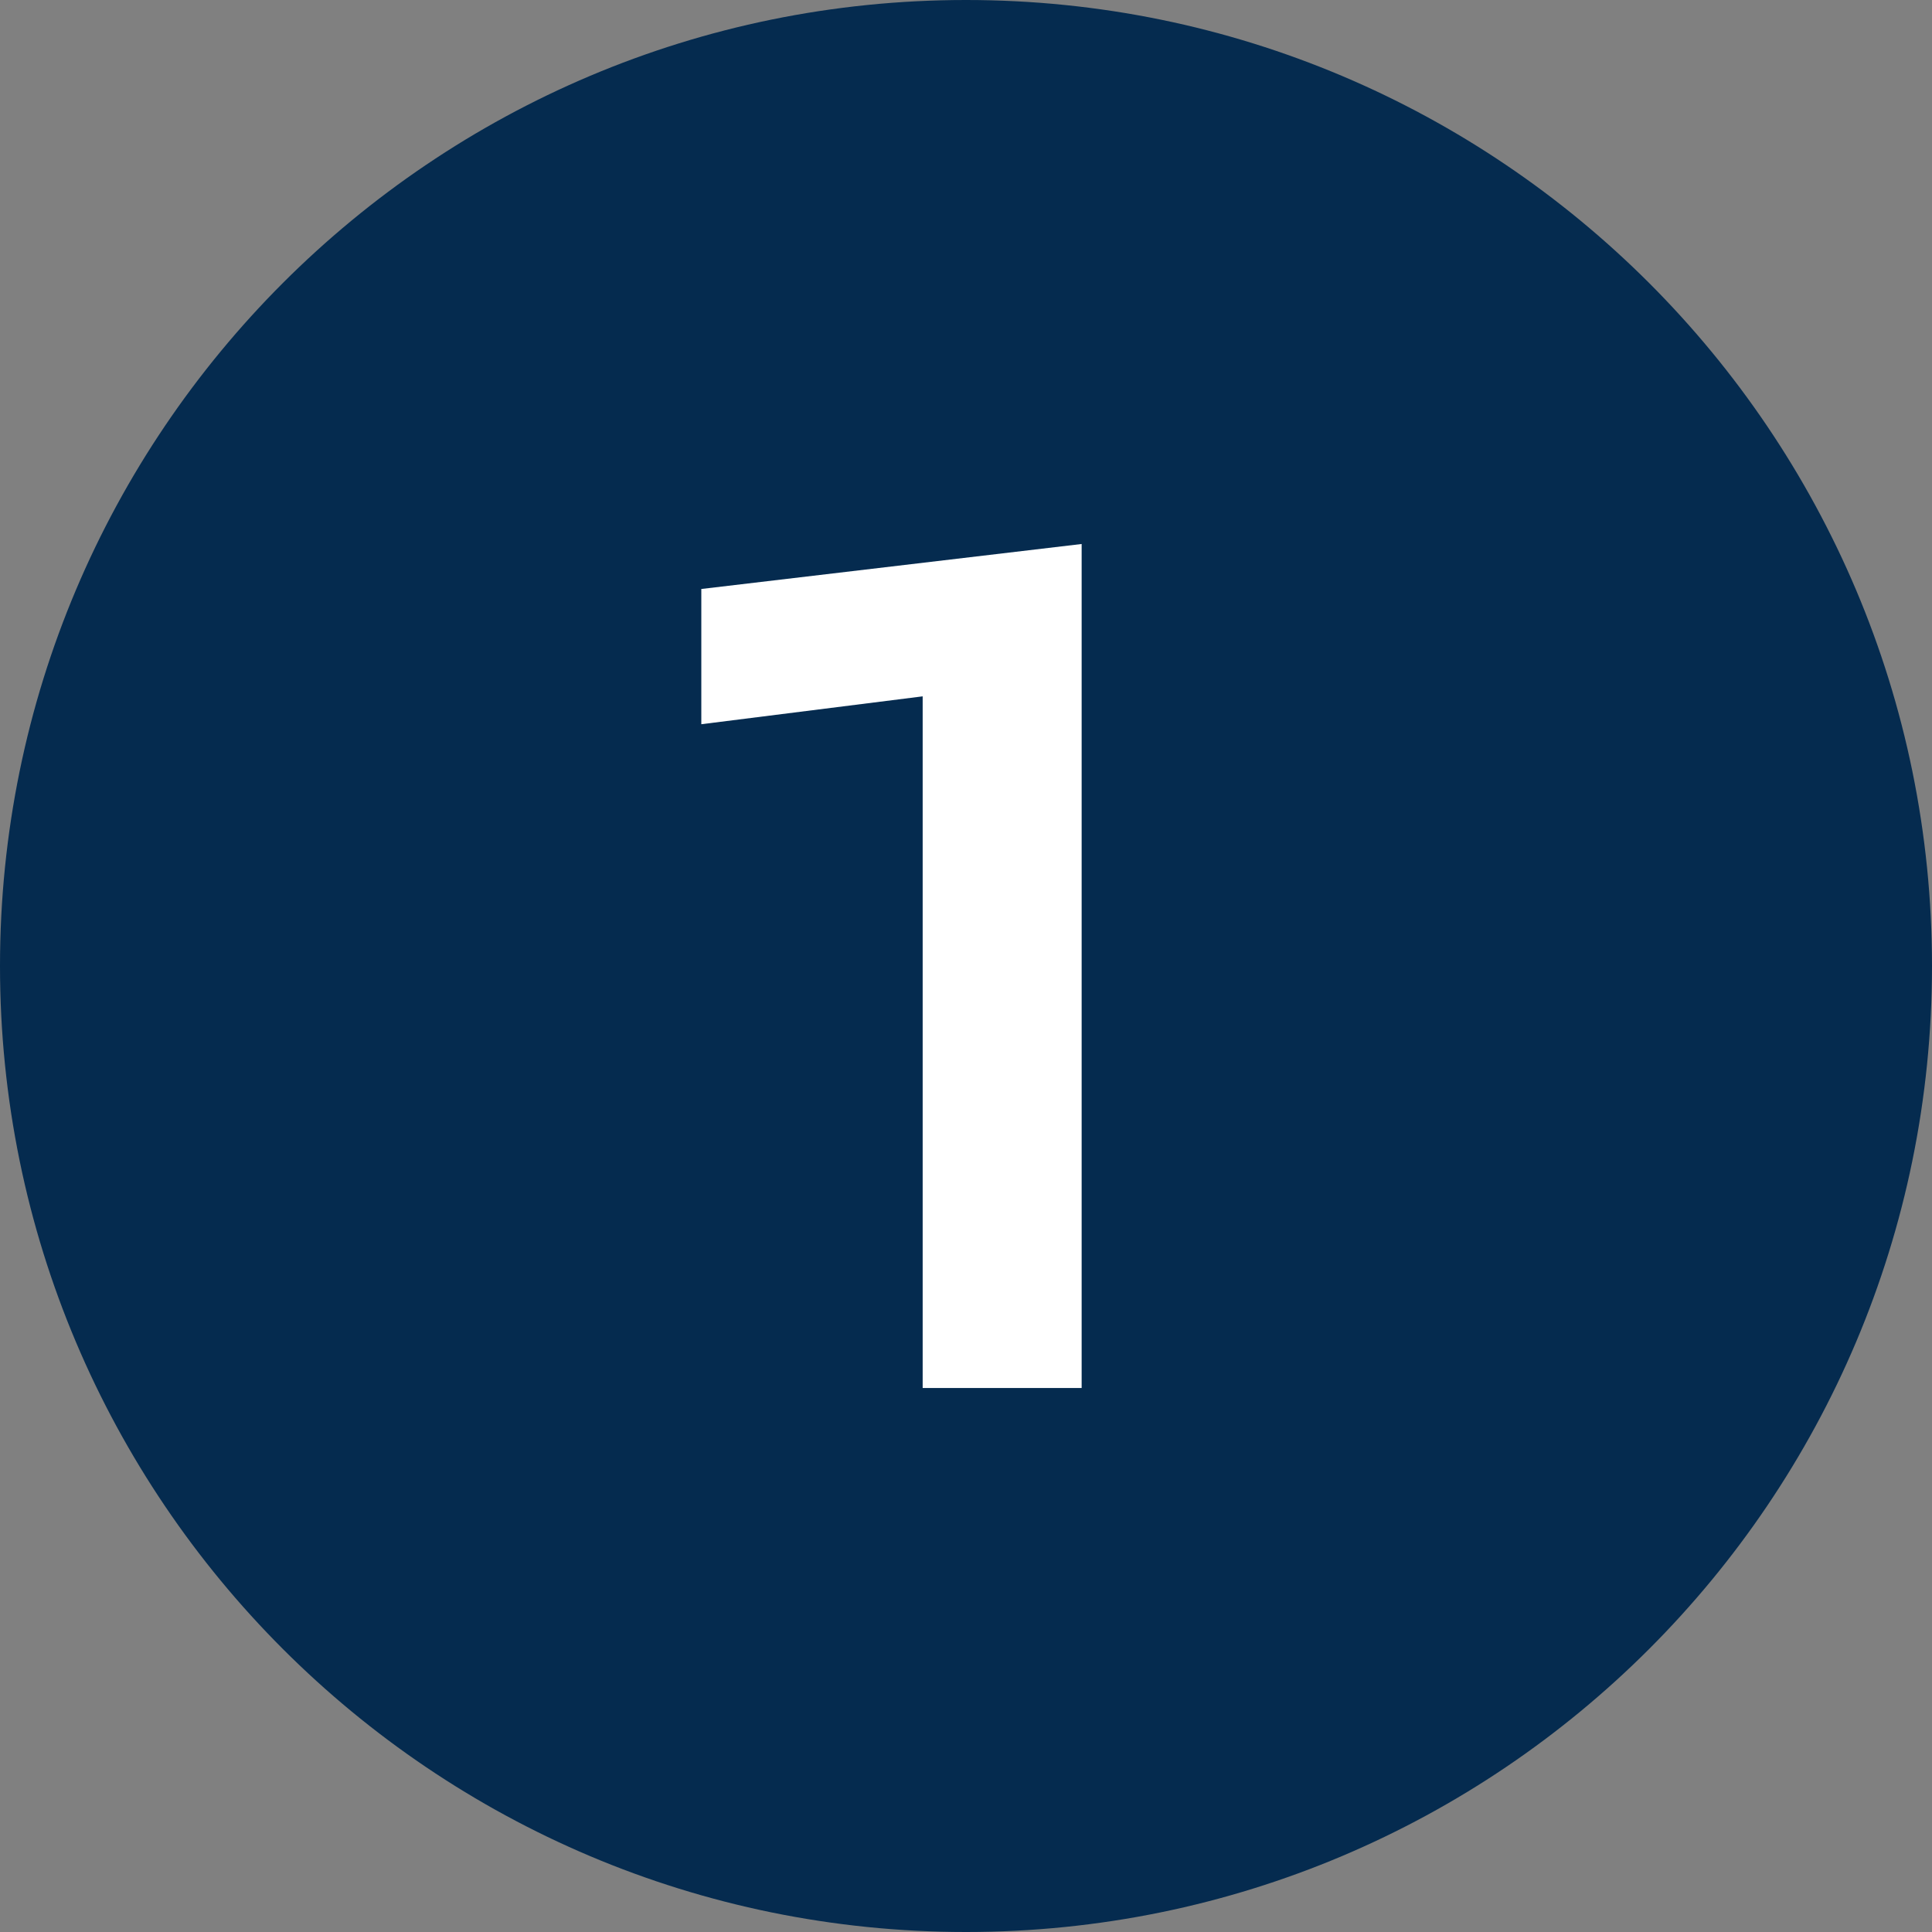
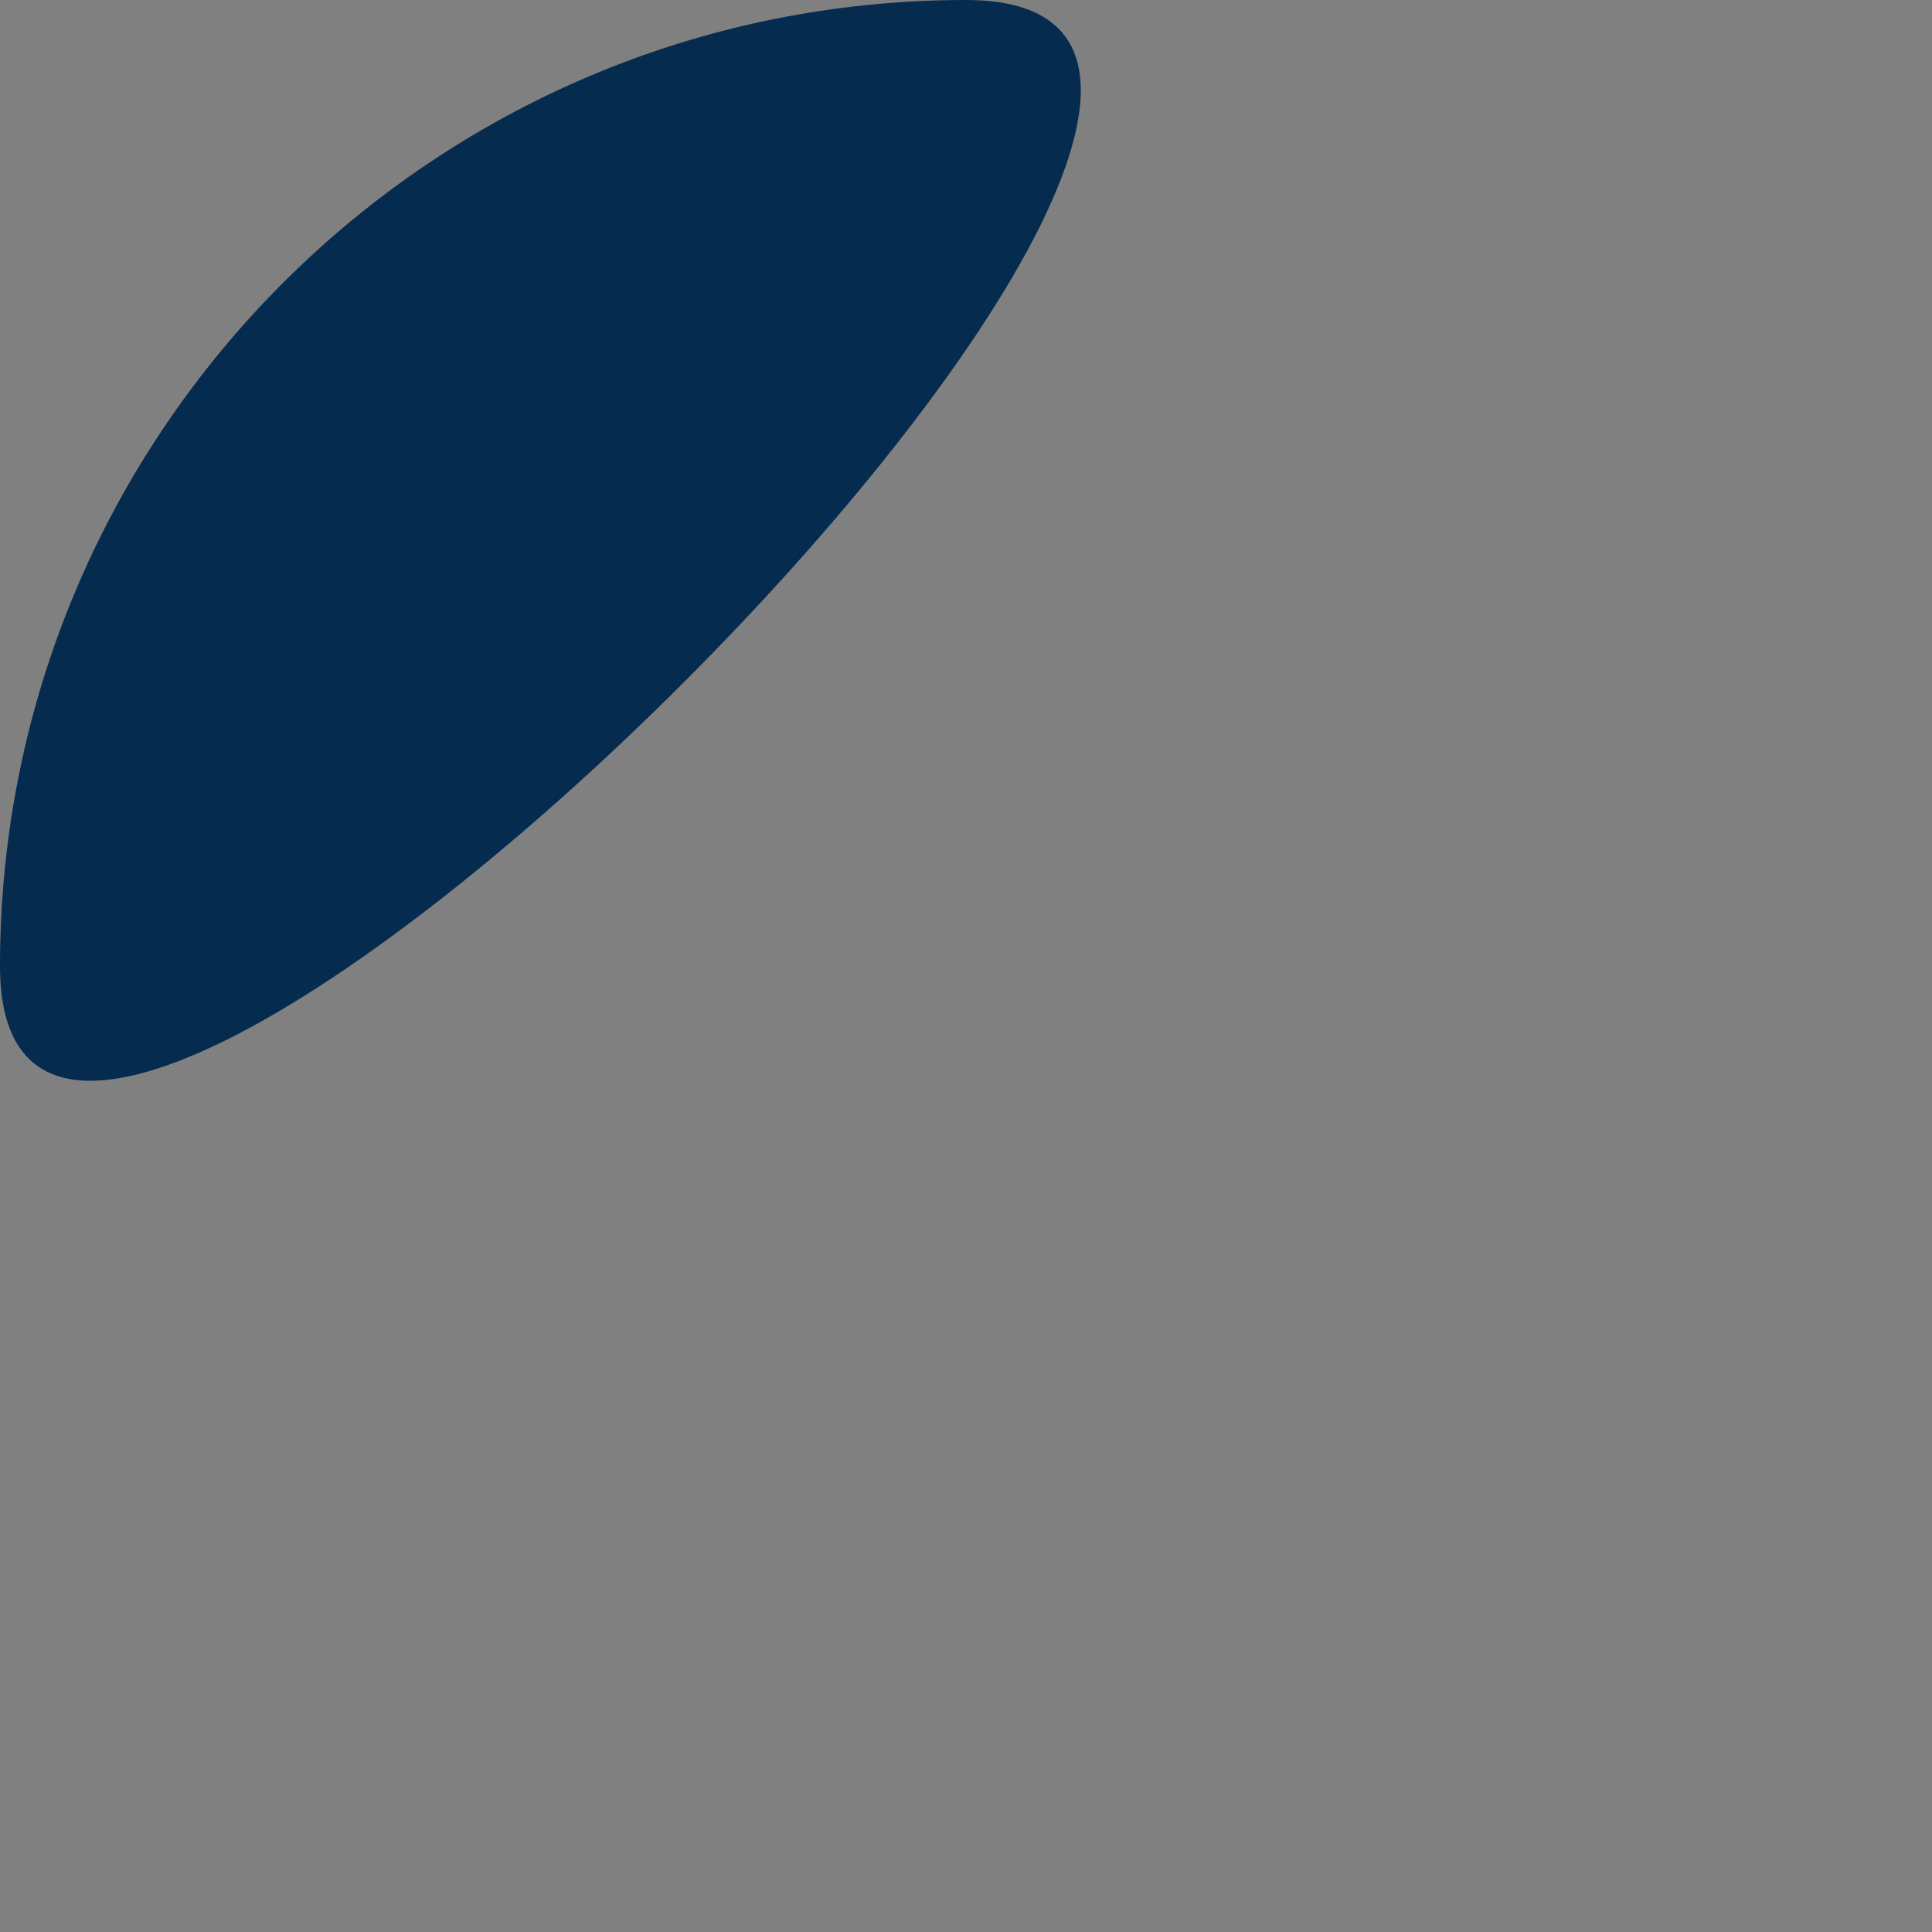
<svg xmlns="http://www.w3.org/2000/svg" id="Capa_1" data-name="Capa 1" viewBox="0 0 70 70">
  <rect x="0" y="0" width="70" height="70" fill="#808080" stroke="none" />
  <defs>
    <style>      .cls-1 {        fill: #052b4f;      }      .cls-2 {        fill: #fff;      }    </style>
  </defs>
-   <path class="cls-1" d="M35,0C15.67,0,0,15.67,0,35s15.67,35,35,35,35-15.67,35-35S54.33,0,35,0Z" />
-   <polygon class="cls-2" points="25.41 26.24 33.43 25.23 33.43 50.29 39.19 50.29 39.19 19.71 25.41 21.34 25.41 26.24" />
+   <path class="cls-1" d="M35,0C15.67,0,0,15.67,0,35S54.33,0,35,0Z" />
</svg>